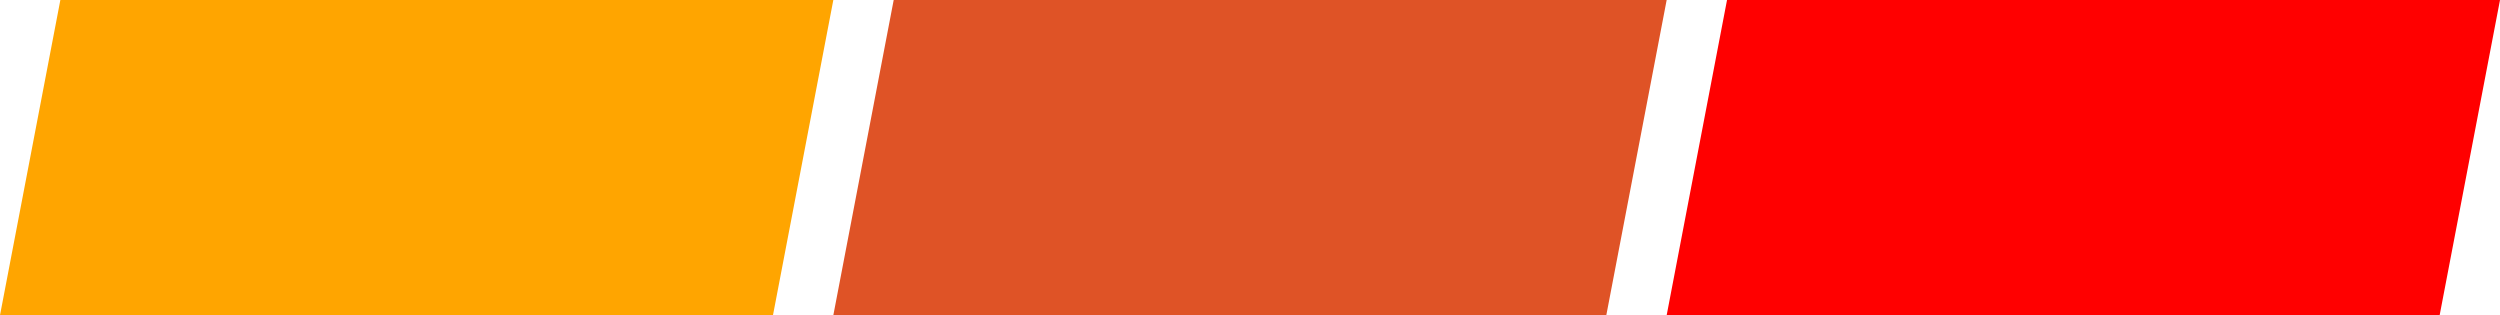
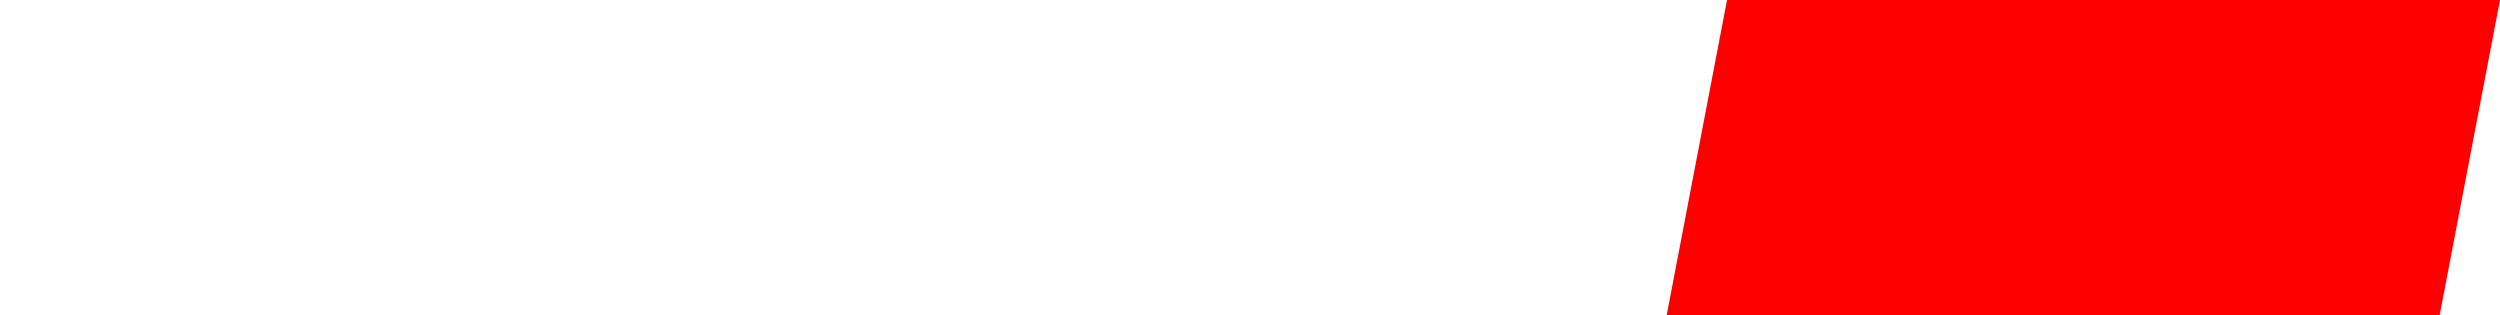
<svg xmlns="http://www.w3.org/2000/svg" version="1.1" id="Livello_1" x="0px" y="0px" width="230.988px" height="29.125px" viewBox="0 0 230.988 29.125" enable-background="new 0 0 230.988 29.125" xml:space="preserve">
-   <polygon fill="#FFA500" points="5.577,0 0,29.125 71.419,29.125 76.996,0 " />
-   <polygon fill="#DF5326" points="82.573,0 76.996,29.125 148.415,29.125 153.992,0 " />
  <polygon fill="#FF0000" points="159.569,0 153.992,29.125 225.411,29.125 230.988,0 " />
</svg>